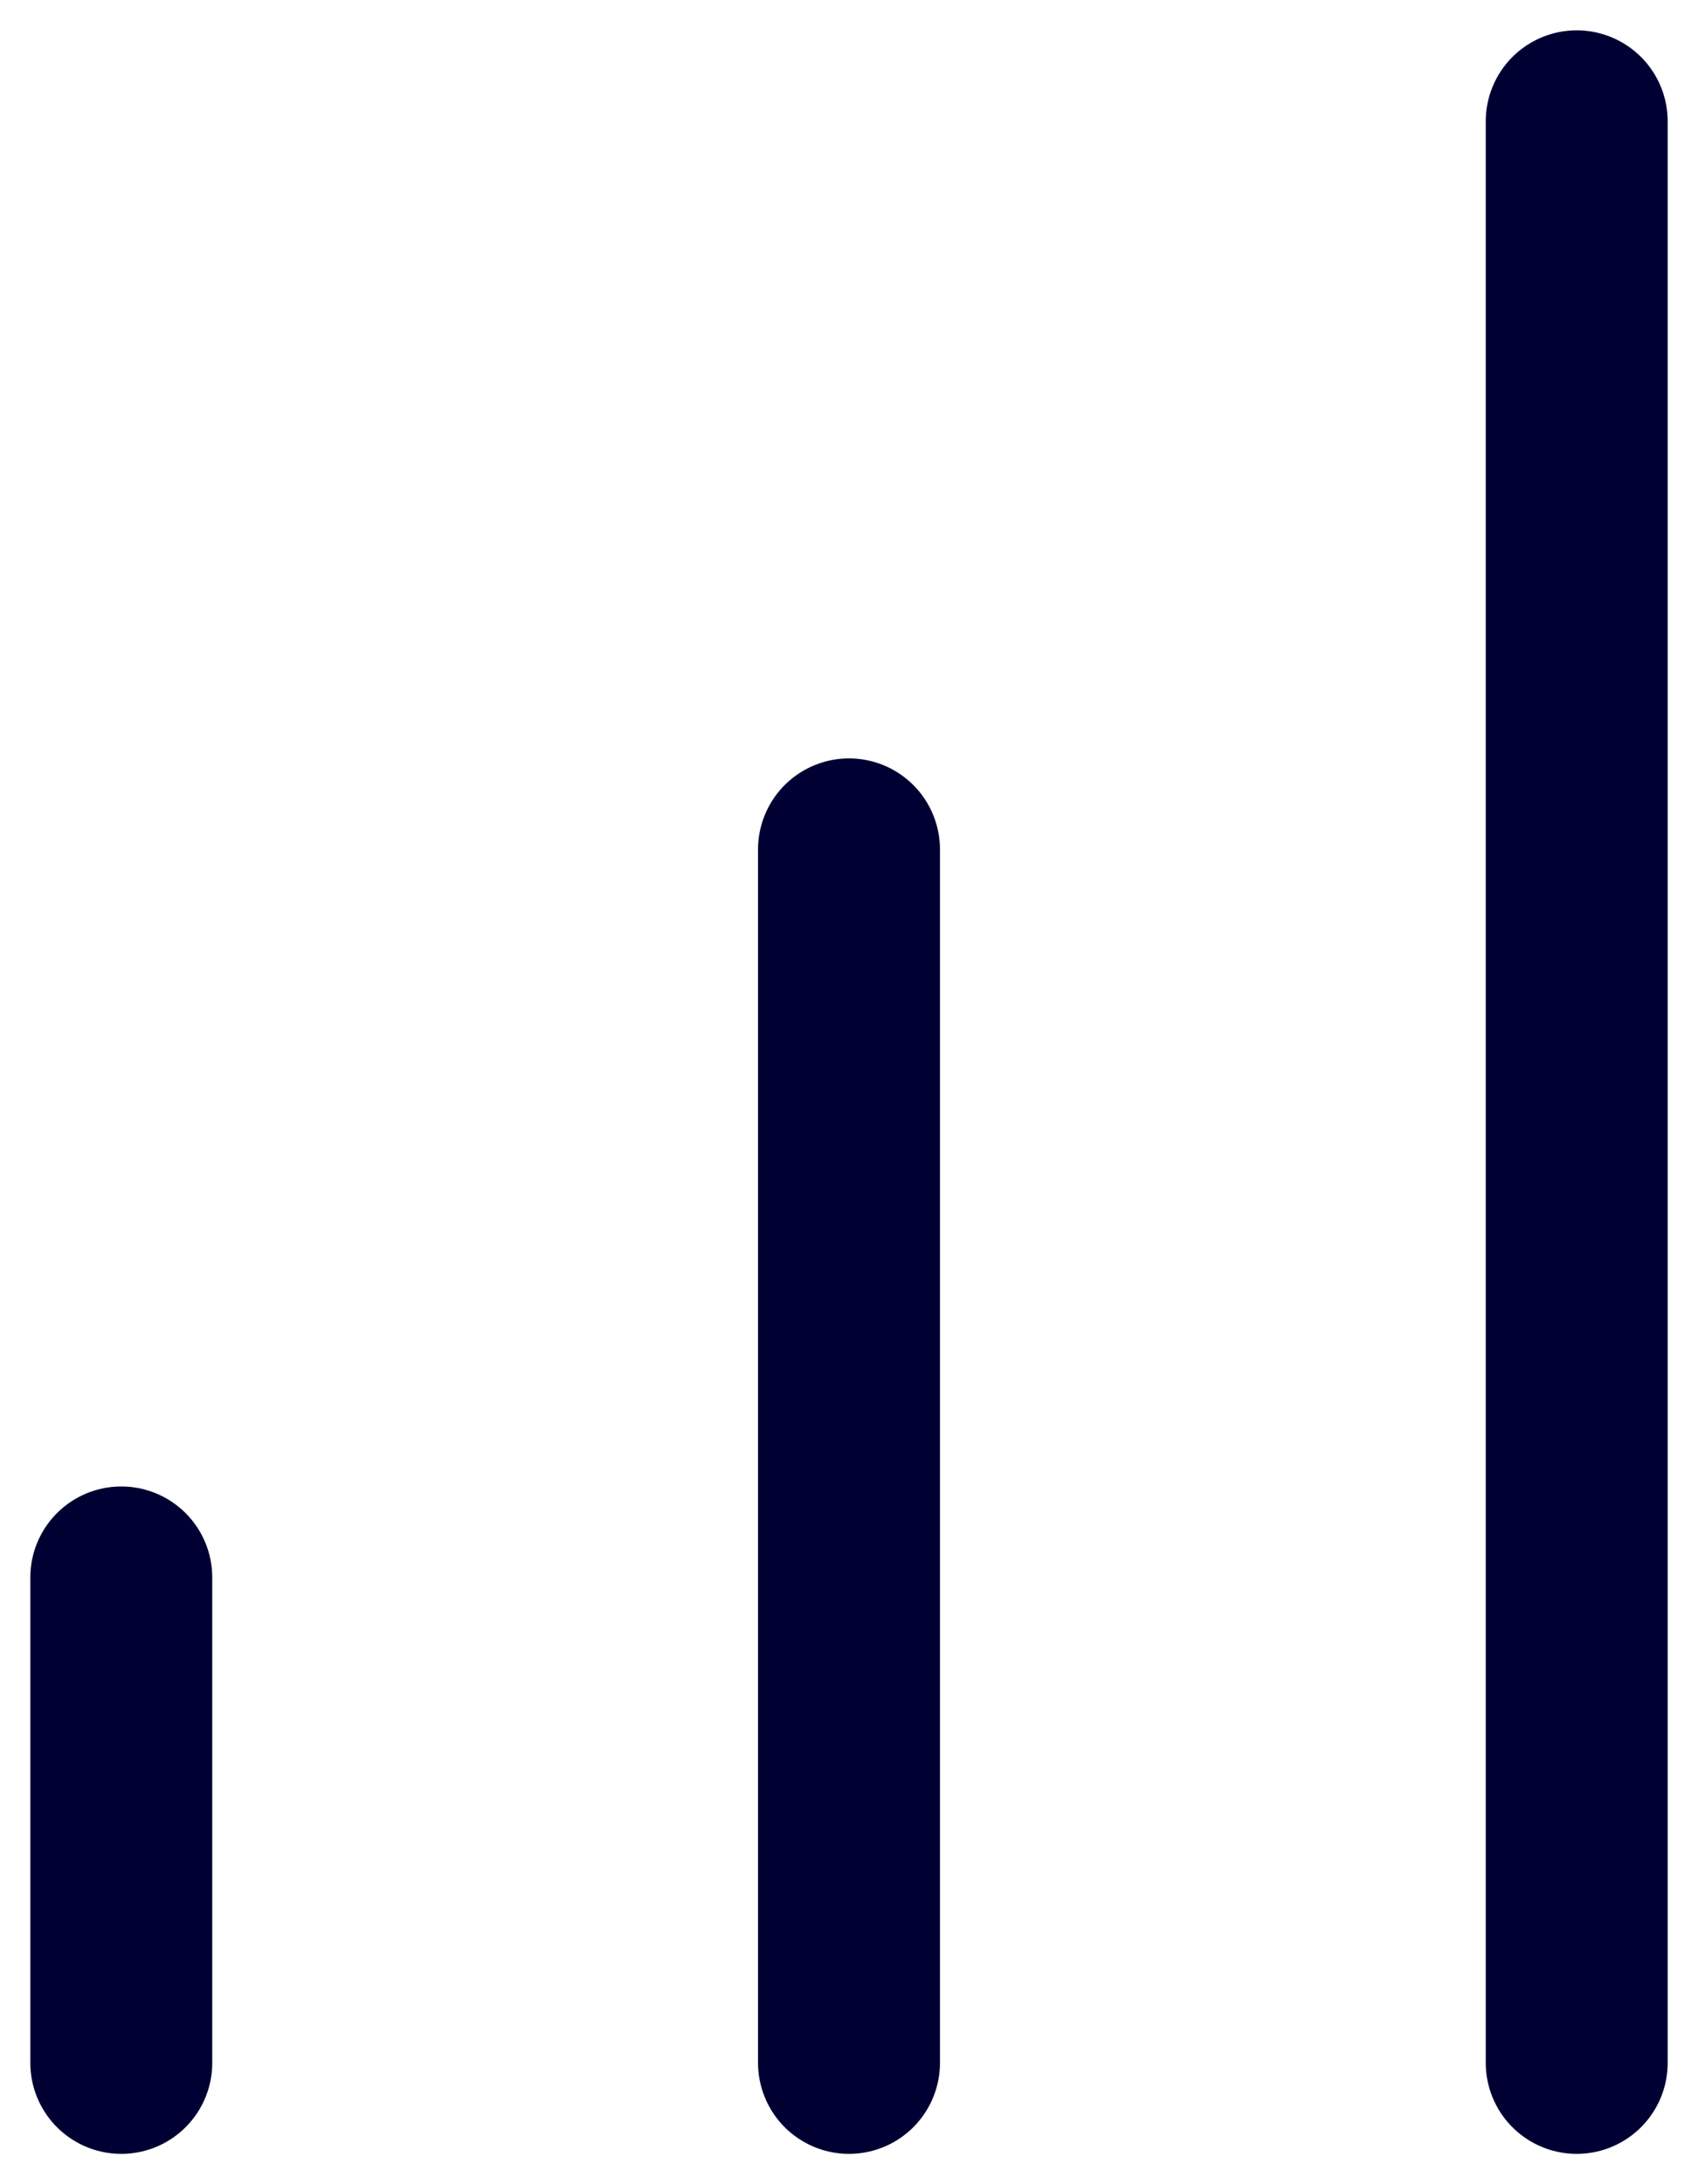
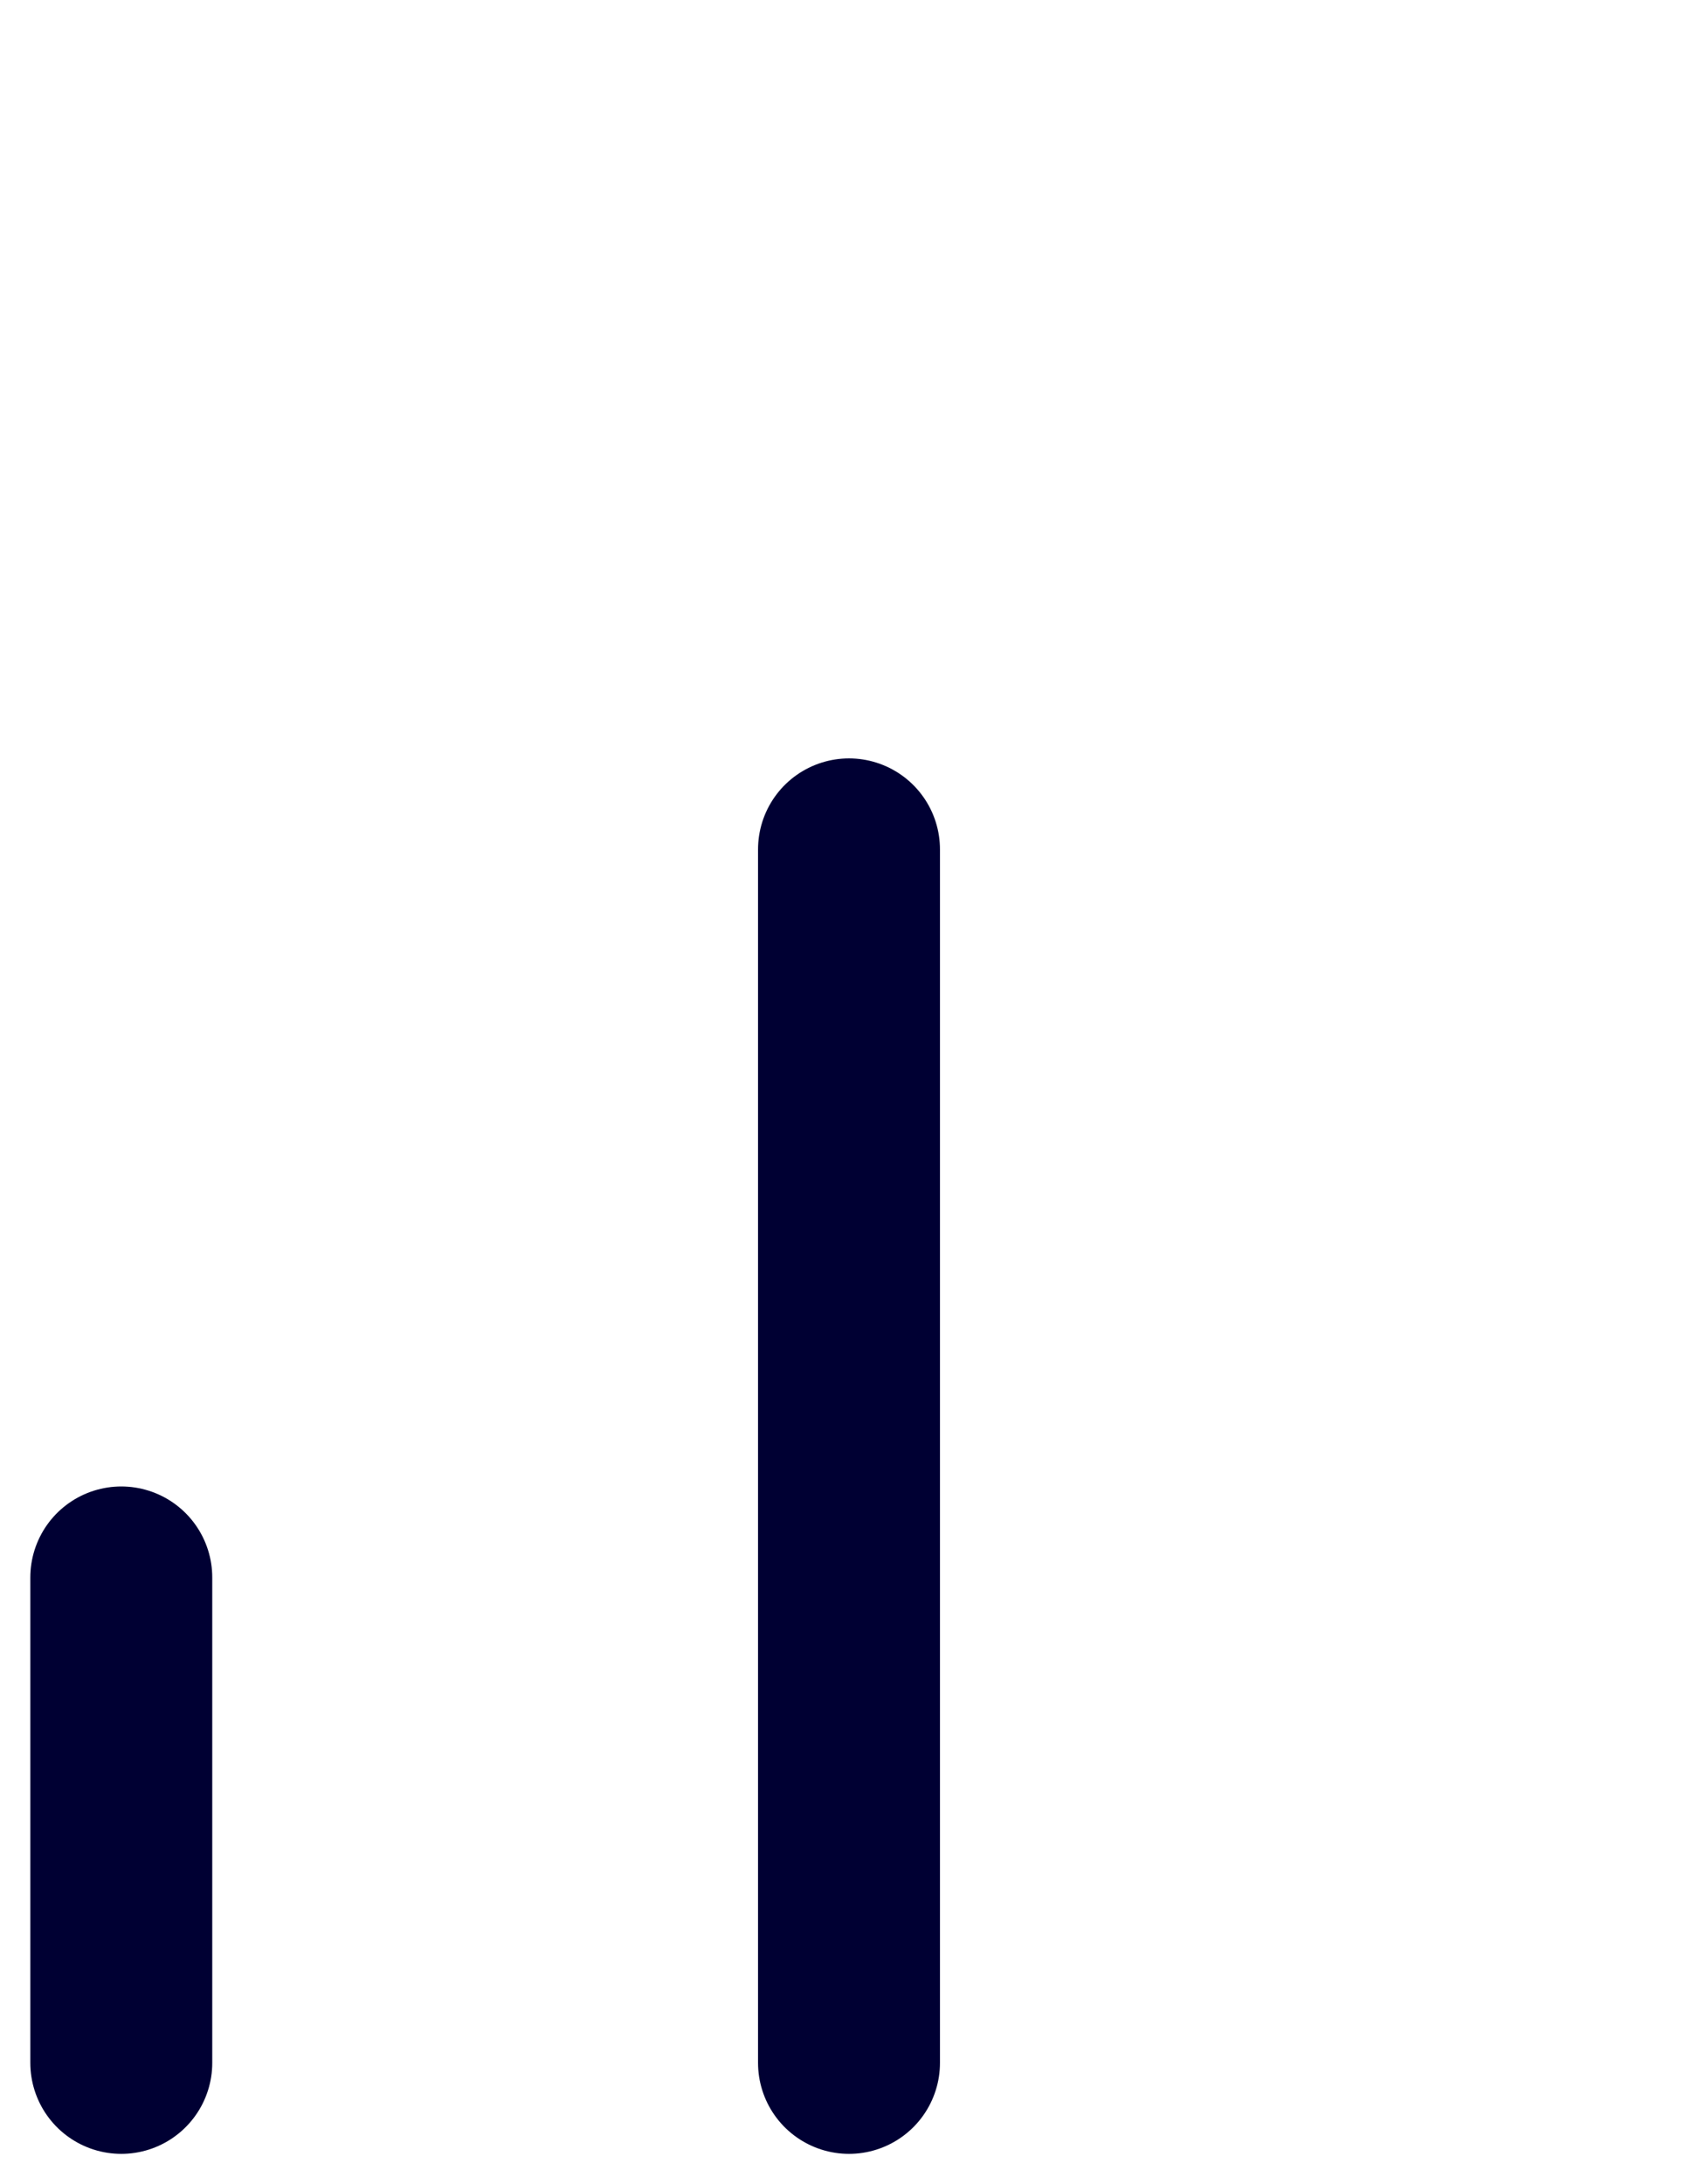
<svg xmlns="http://www.w3.org/2000/svg" width="14" height="18" viewBox="0 0 14 18" fill="none">
  <path d="M7 17V7" stroke="#000033" stroke-width="1.5" stroke-linecap="round" stroke-linejoin="round" />
-   <path d="M13 17V1" stroke="#000033" stroke-width="1.5" stroke-linecap="round" stroke-linejoin="round" />
  <path d="M1 17V13" stroke="#000033" stroke-width="1.5" stroke-linecap="round" stroke-linejoin="round" />
</svg>